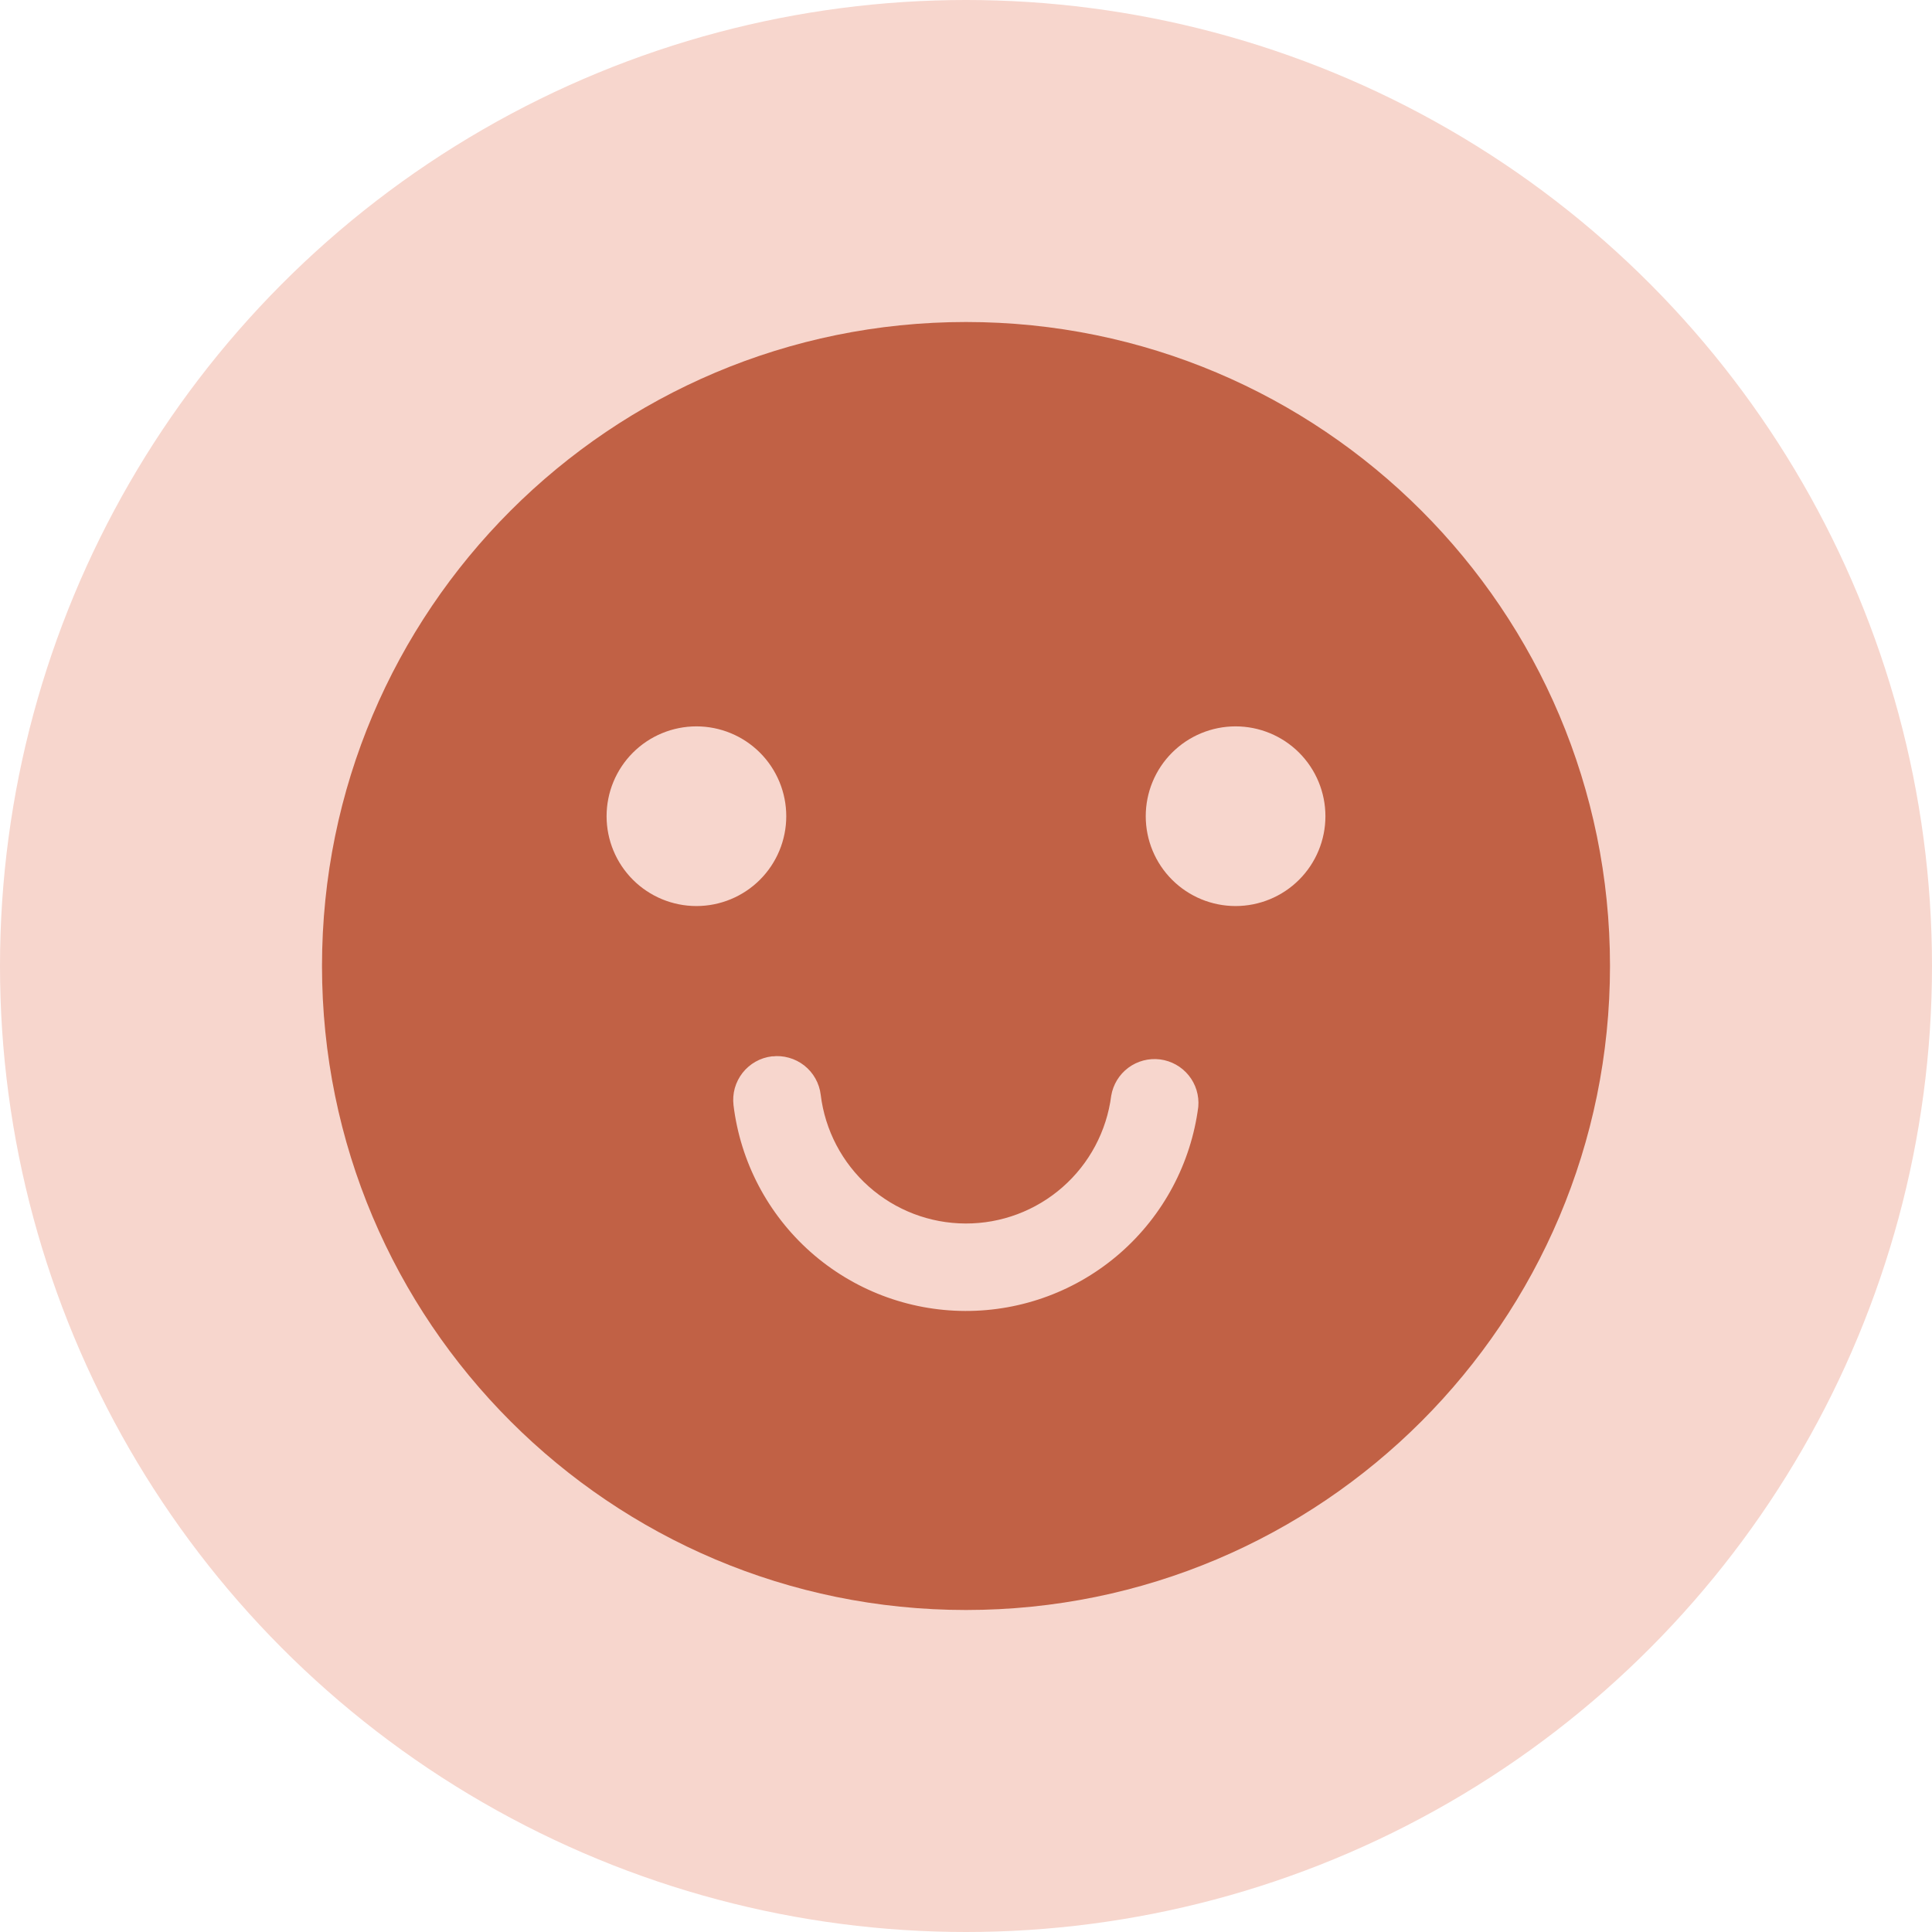
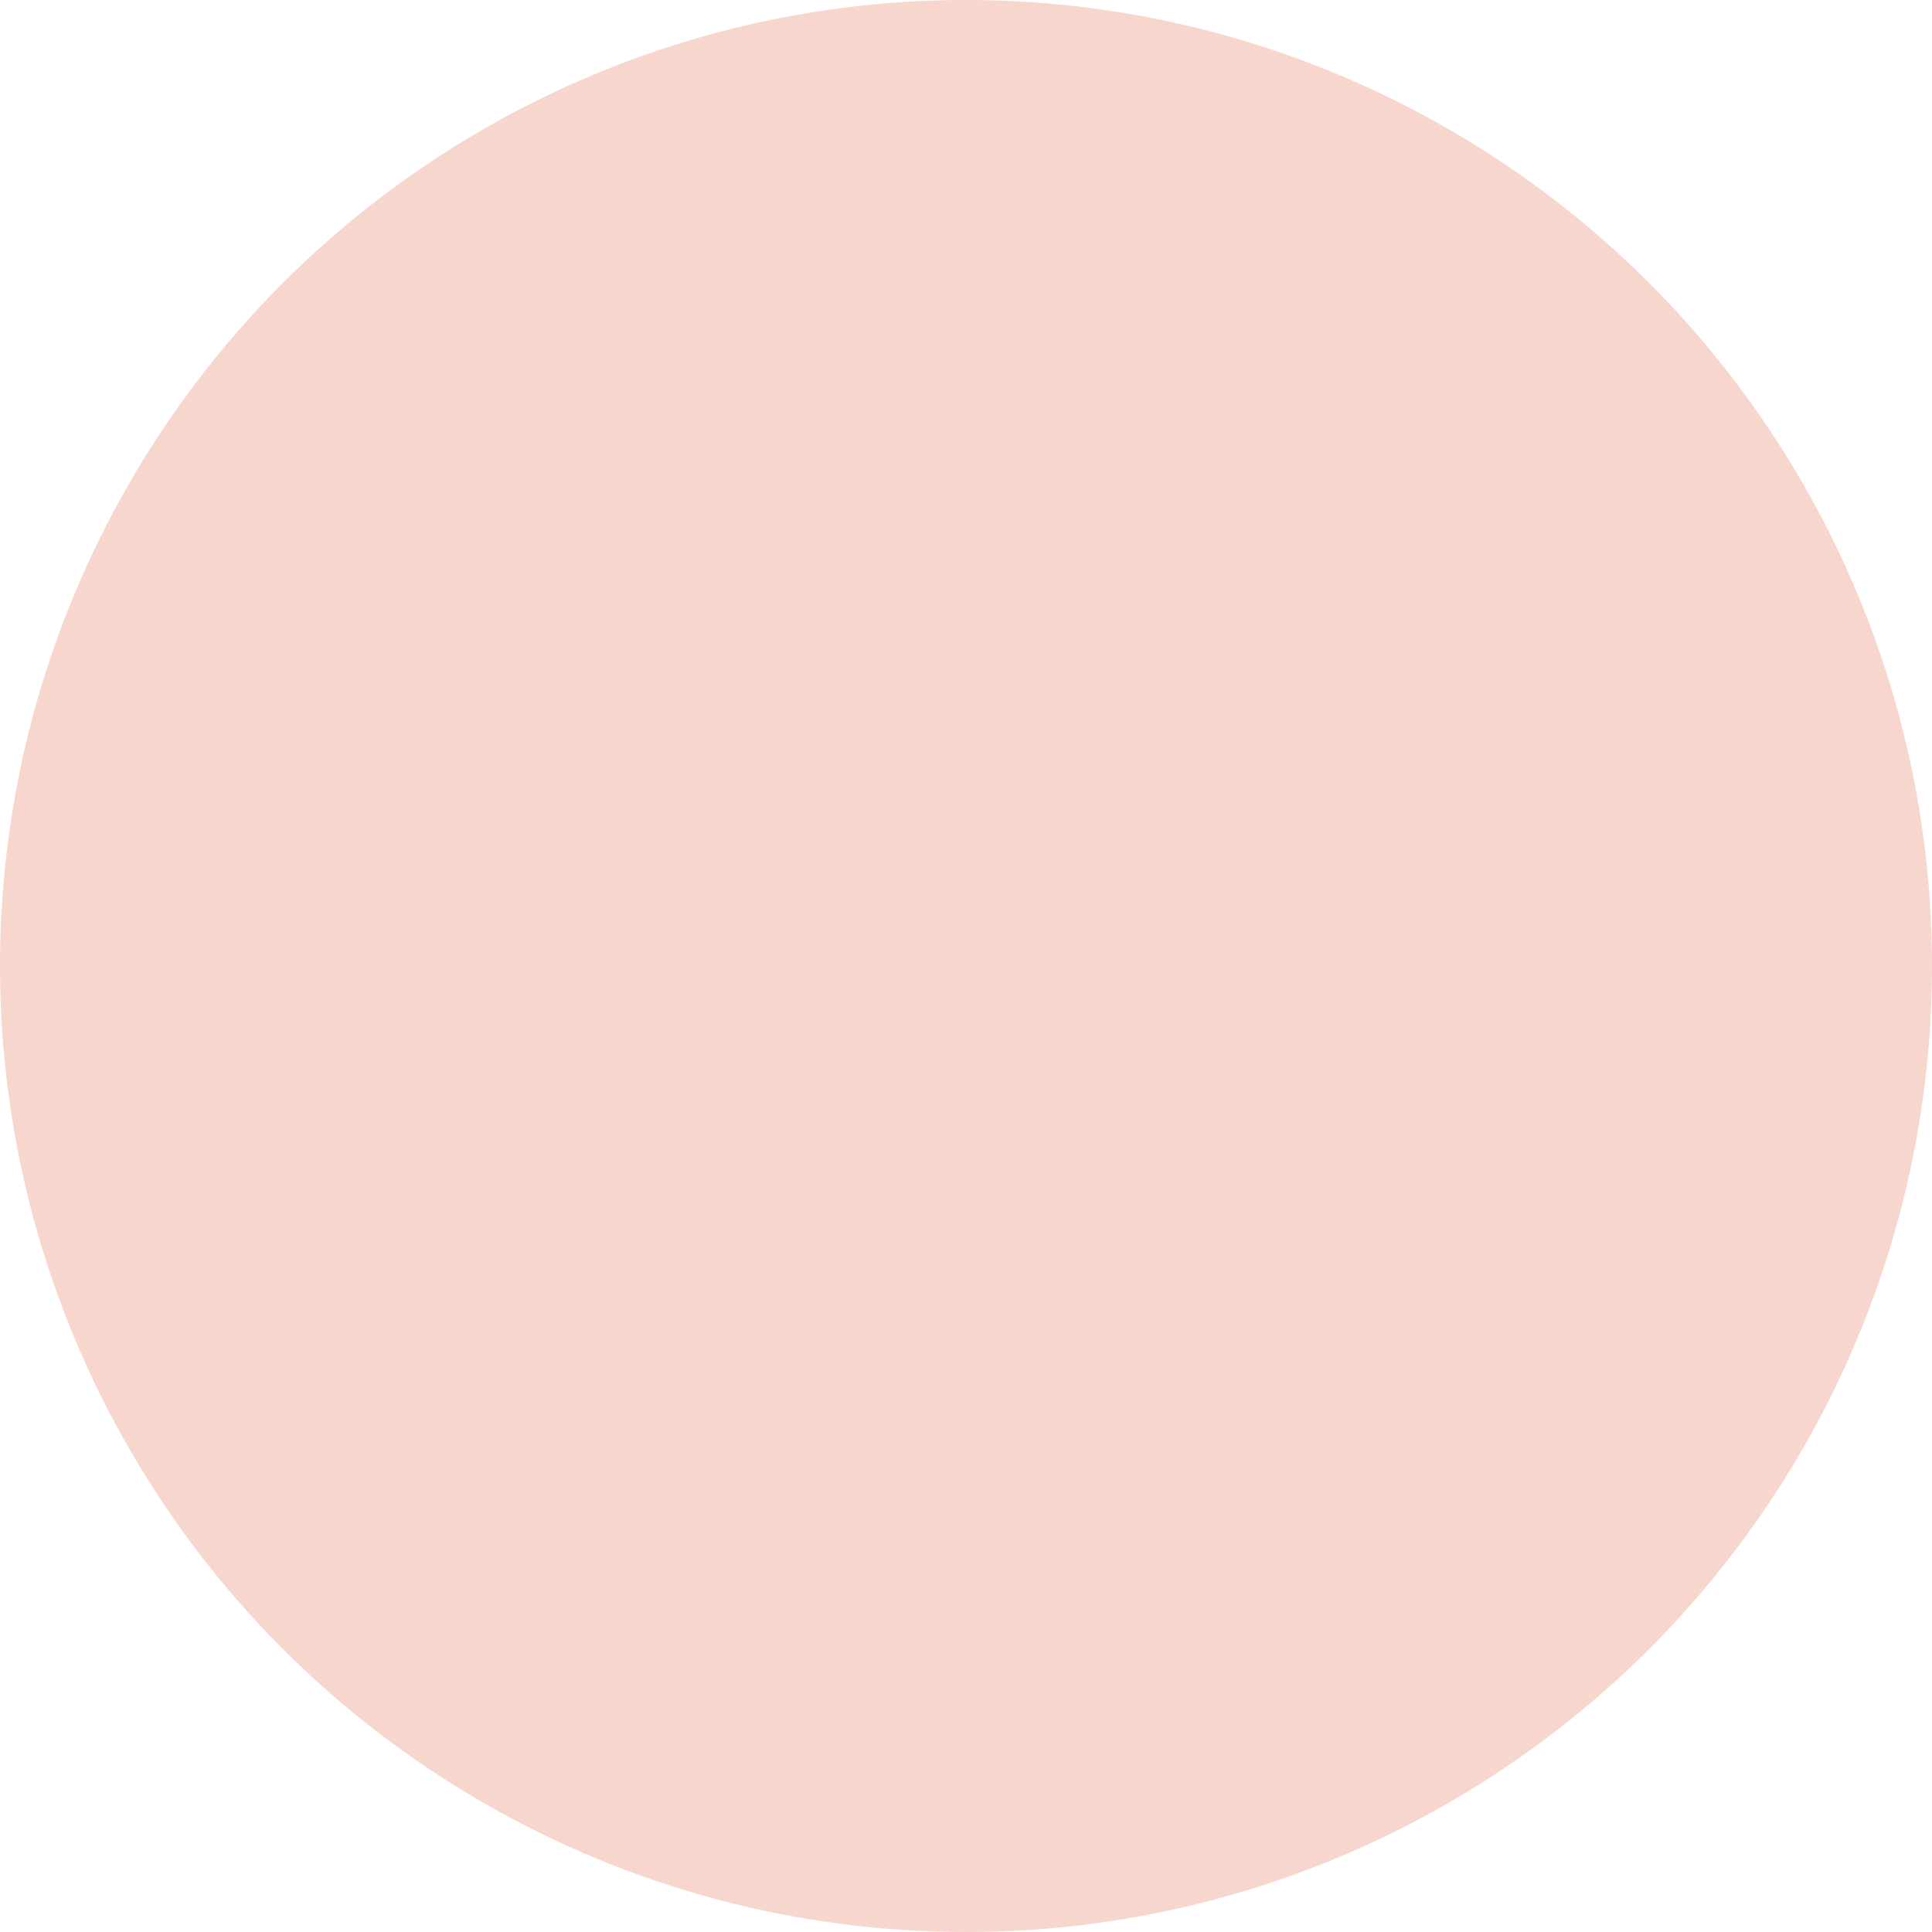
<svg xmlns="http://www.w3.org/2000/svg" width="60" height="60" viewBox="0 0 60 60" fill="none">
  <circle cx="30" cy="30" r="30" fill="#F7D6CD" />
-   <path d="M30 10C41.046 10 50 18.954 50 30C50 41.046 41.046 50 30 50C18.954 50 10 41.046 10 30C10 18.954 18.954 10 30 10ZM24.172 32.798L23.972 32.806C23.794 32.827 23.622 32.883 23.466 32.971C23.309 33.059 23.172 33.177 23.061 33.318C22.951 33.459 22.869 33.62 22.82 33.793C22.772 33.966 22.759 34.146 22.78 34.324C22.995 36.083 23.845 37.702 25.17 38.879C26.495 40.055 28.204 40.708 29.976 40.713C31.748 40.719 33.461 40.078 34.793 38.911C36.126 37.743 36.987 36.129 37.214 34.372C37.244 34.021 37.138 33.672 36.917 33.398C36.695 33.124 36.377 32.946 36.027 32.901C35.678 32.857 35.325 32.949 35.042 33.159C34.759 33.369 34.569 33.681 34.51 34.028C34.369 35.127 33.832 36.137 32.999 36.868C32.166 37.599 31.095 38.001 29.987 37.997C28.878 37.994 27.81 37.586 26.981 36.849C26.153 36.113 25.622 35.1 25.488 34C25.467 33.822 25.41 33.65 25.323 33.494C25.235 33.337 25.117 33.2 24.976 33.089C24.835 32.979 24.674 32.897 24.501 32.849C24.328 32.8 24.148 32.786 23.97 32.808L24.172 32.798ZM21.628 22.558C20.888 22.558 20.178 22.852 19.655 23.375C19.132 23.898 18.838 24.608 18.838 25.348C18.838 26.088 19.132 26.798 19.655 27.321C20.178 27.844 20.888 28.138 21.628 28.138C22.368 28.138 23.078 27.844 23.601 27.321C24.124 26.798 24.418 26.088 24.418 25.348C24.418 24.608 24.124 23.898 23.601 23.375C23.078 22.852 22.368 22.558 21.628 22.558ZM38.372 22.558C37.632 22.558 36.922 22.852 36.399 23.375C35.876 23.898 35.582 24.608 35.582 25.348C35.582 26.088 35.876 26.798 36.399 27.321C36.922 27.844 37.632 28.138 38.372 28.138C39.112 28.138 39.822 27.844 40.345 27.321C40.868 26.798 41.162 26.088 41.162 25.348C41.162 24.608 40.868 23.898 40.345 23.375C39.822 22.852 39.112 22.558 38.372 22.558Z" fill="#C16145" />
</svg>